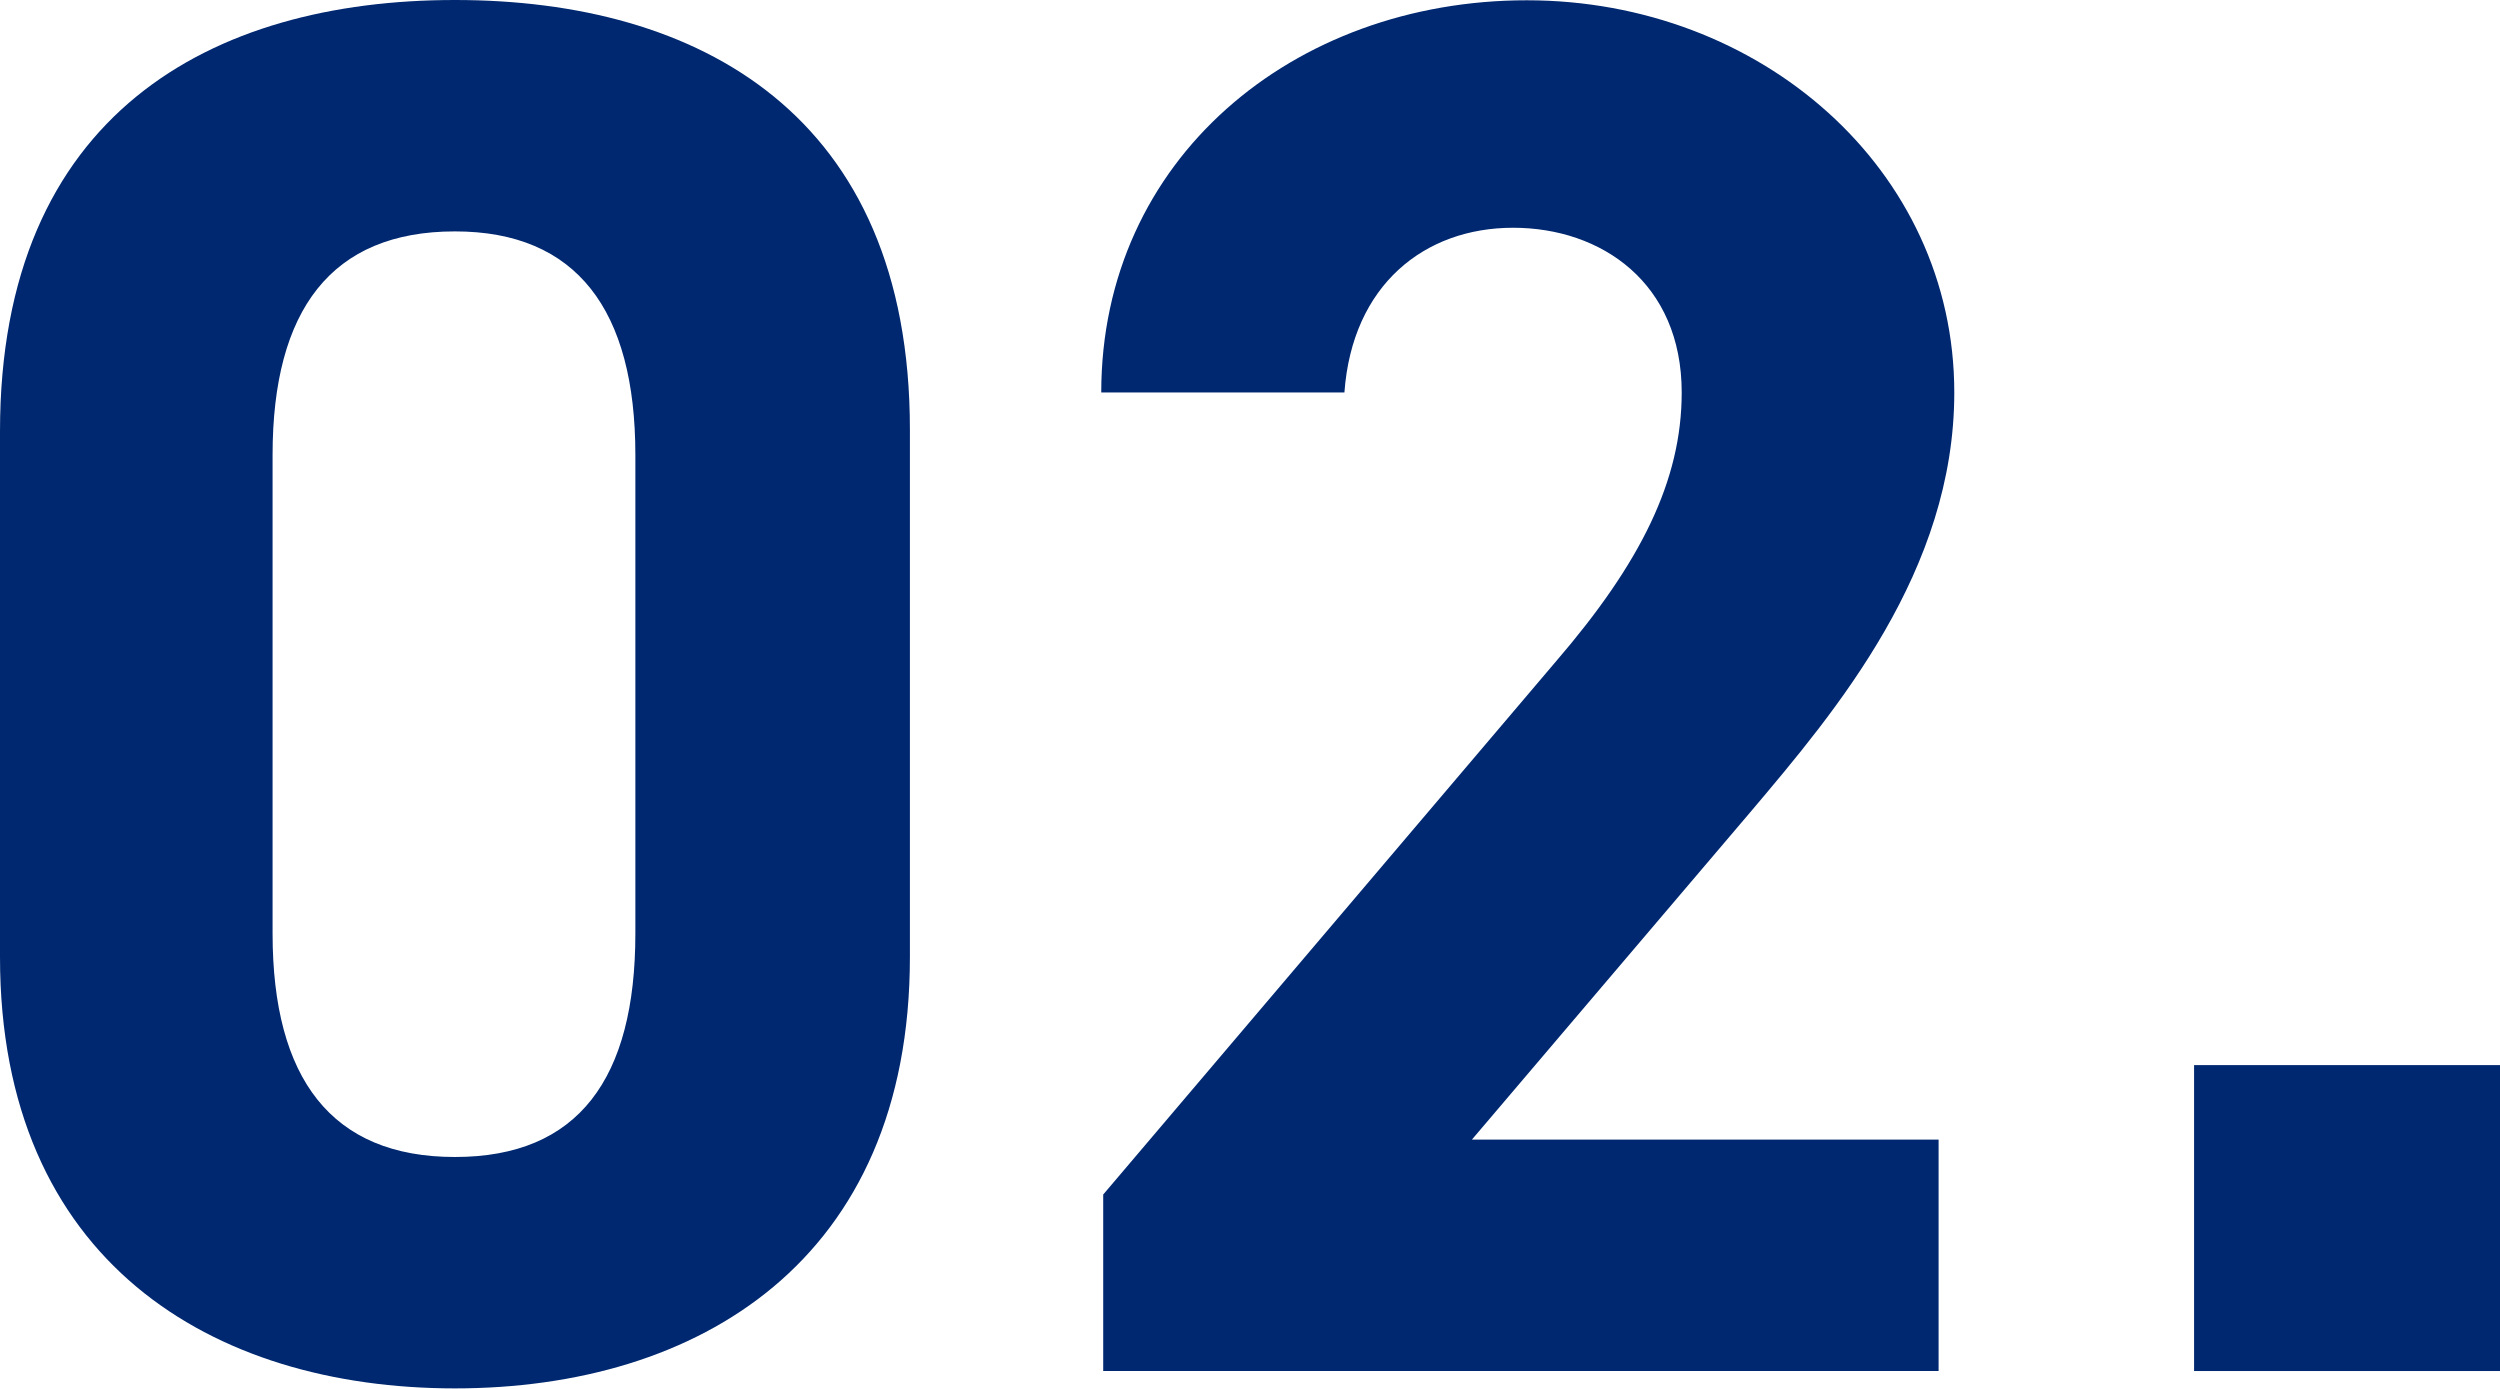
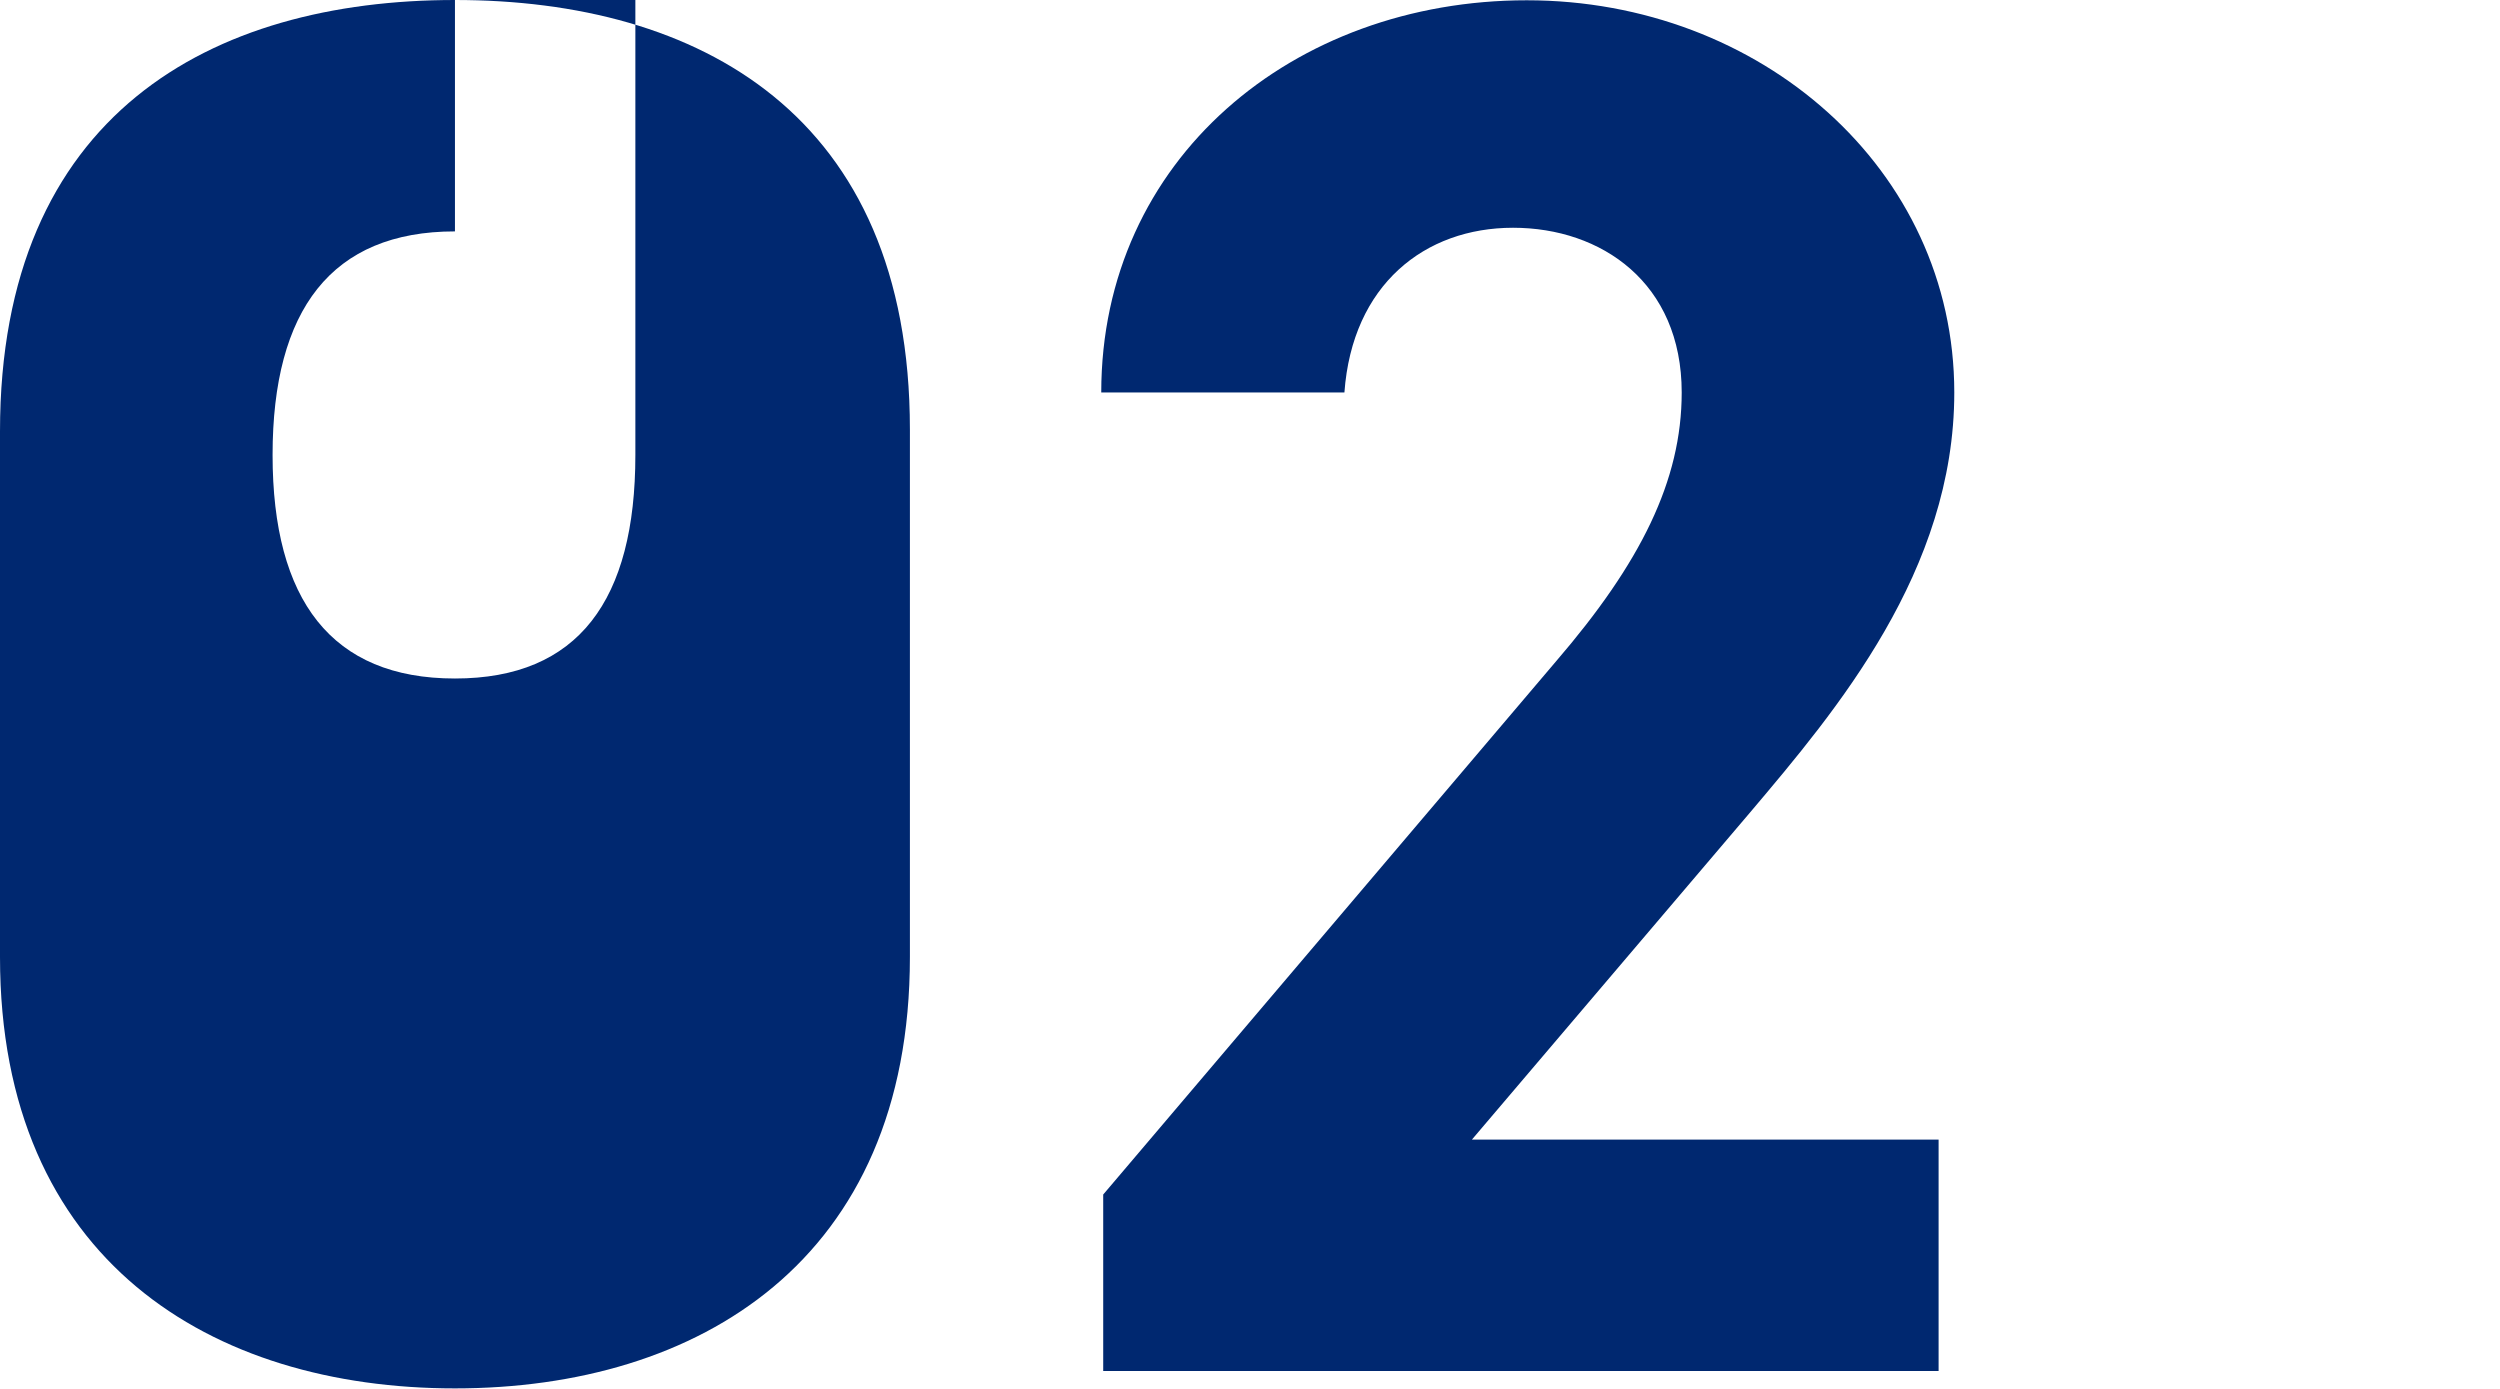
<svg xmlns="http://www.w3.org/2000/svg" id="_レイヤー_2" data-name="レイヤー 2" viewBox="0 0 89.24 49.57">
  <defs>
    <style>
      .cls-1 {
        fill: #002870;
      }
    </style>
  </defs>
  <g id="_レイヤー_1-2" data-name="レイヤー 1">
    <g>
-       <path class="cls-1" d="M32.48,34.16c0,10.85-7.56,15.4-16.24,15.4S0,45.01,0,34.16V15.4C0,4.06,7.56,0,16.24,0s16.24,4.06,16.24,15.33v18.83ZM16.24,8.26c-4.41,0-6.51,2.8-6.51,7.98v17.08c0,5.18,2.1,7.98,6.51,7.98s6.44-2.8,6.44-7.98v-17.08c0-5.18-2.1-7.98-6.44-7.98Z" />
+       <path class="cls-1" d="M32.48,34.16c0,10.85-7.56,15.4-16.24,15.4S0,45.01,0,34.16V15.4C0,4.06,7.56,0,16.24,0s16.24,4.06,16.24,15.33v18.83ZM16.24,8.26c-4.41,0-6.51,2.8-6.51,7.98c0,5.18,2.1,7.98,6.51,7.98s6.44-2.8,6.44-7.98v-17.08c0-5.18-2.1-7.98-6.44-7.98Z" />
      <path class="cls-1" d="M69.2,48.94h-29.82v-6.3l16.17-19.04c3.01-3.5,4.48-6.44,4.48-9.59,0-3.92-2.87-5.88-6.02-5.88s-5.74,2.03-6.02,5.88h-8.68c0-8.33,6.86-14,15.19-14s15.26,6.02,15.26,14c0,6.37-4.2,11.34-7.28,14.98l-9.94,11.69h16.66v8.26Z" />
-       <path class="cls-1" d="M89.24,48.94h-10.92v-10.92h10.92v10.92Z" />
    </g>
  </g>
</svg>